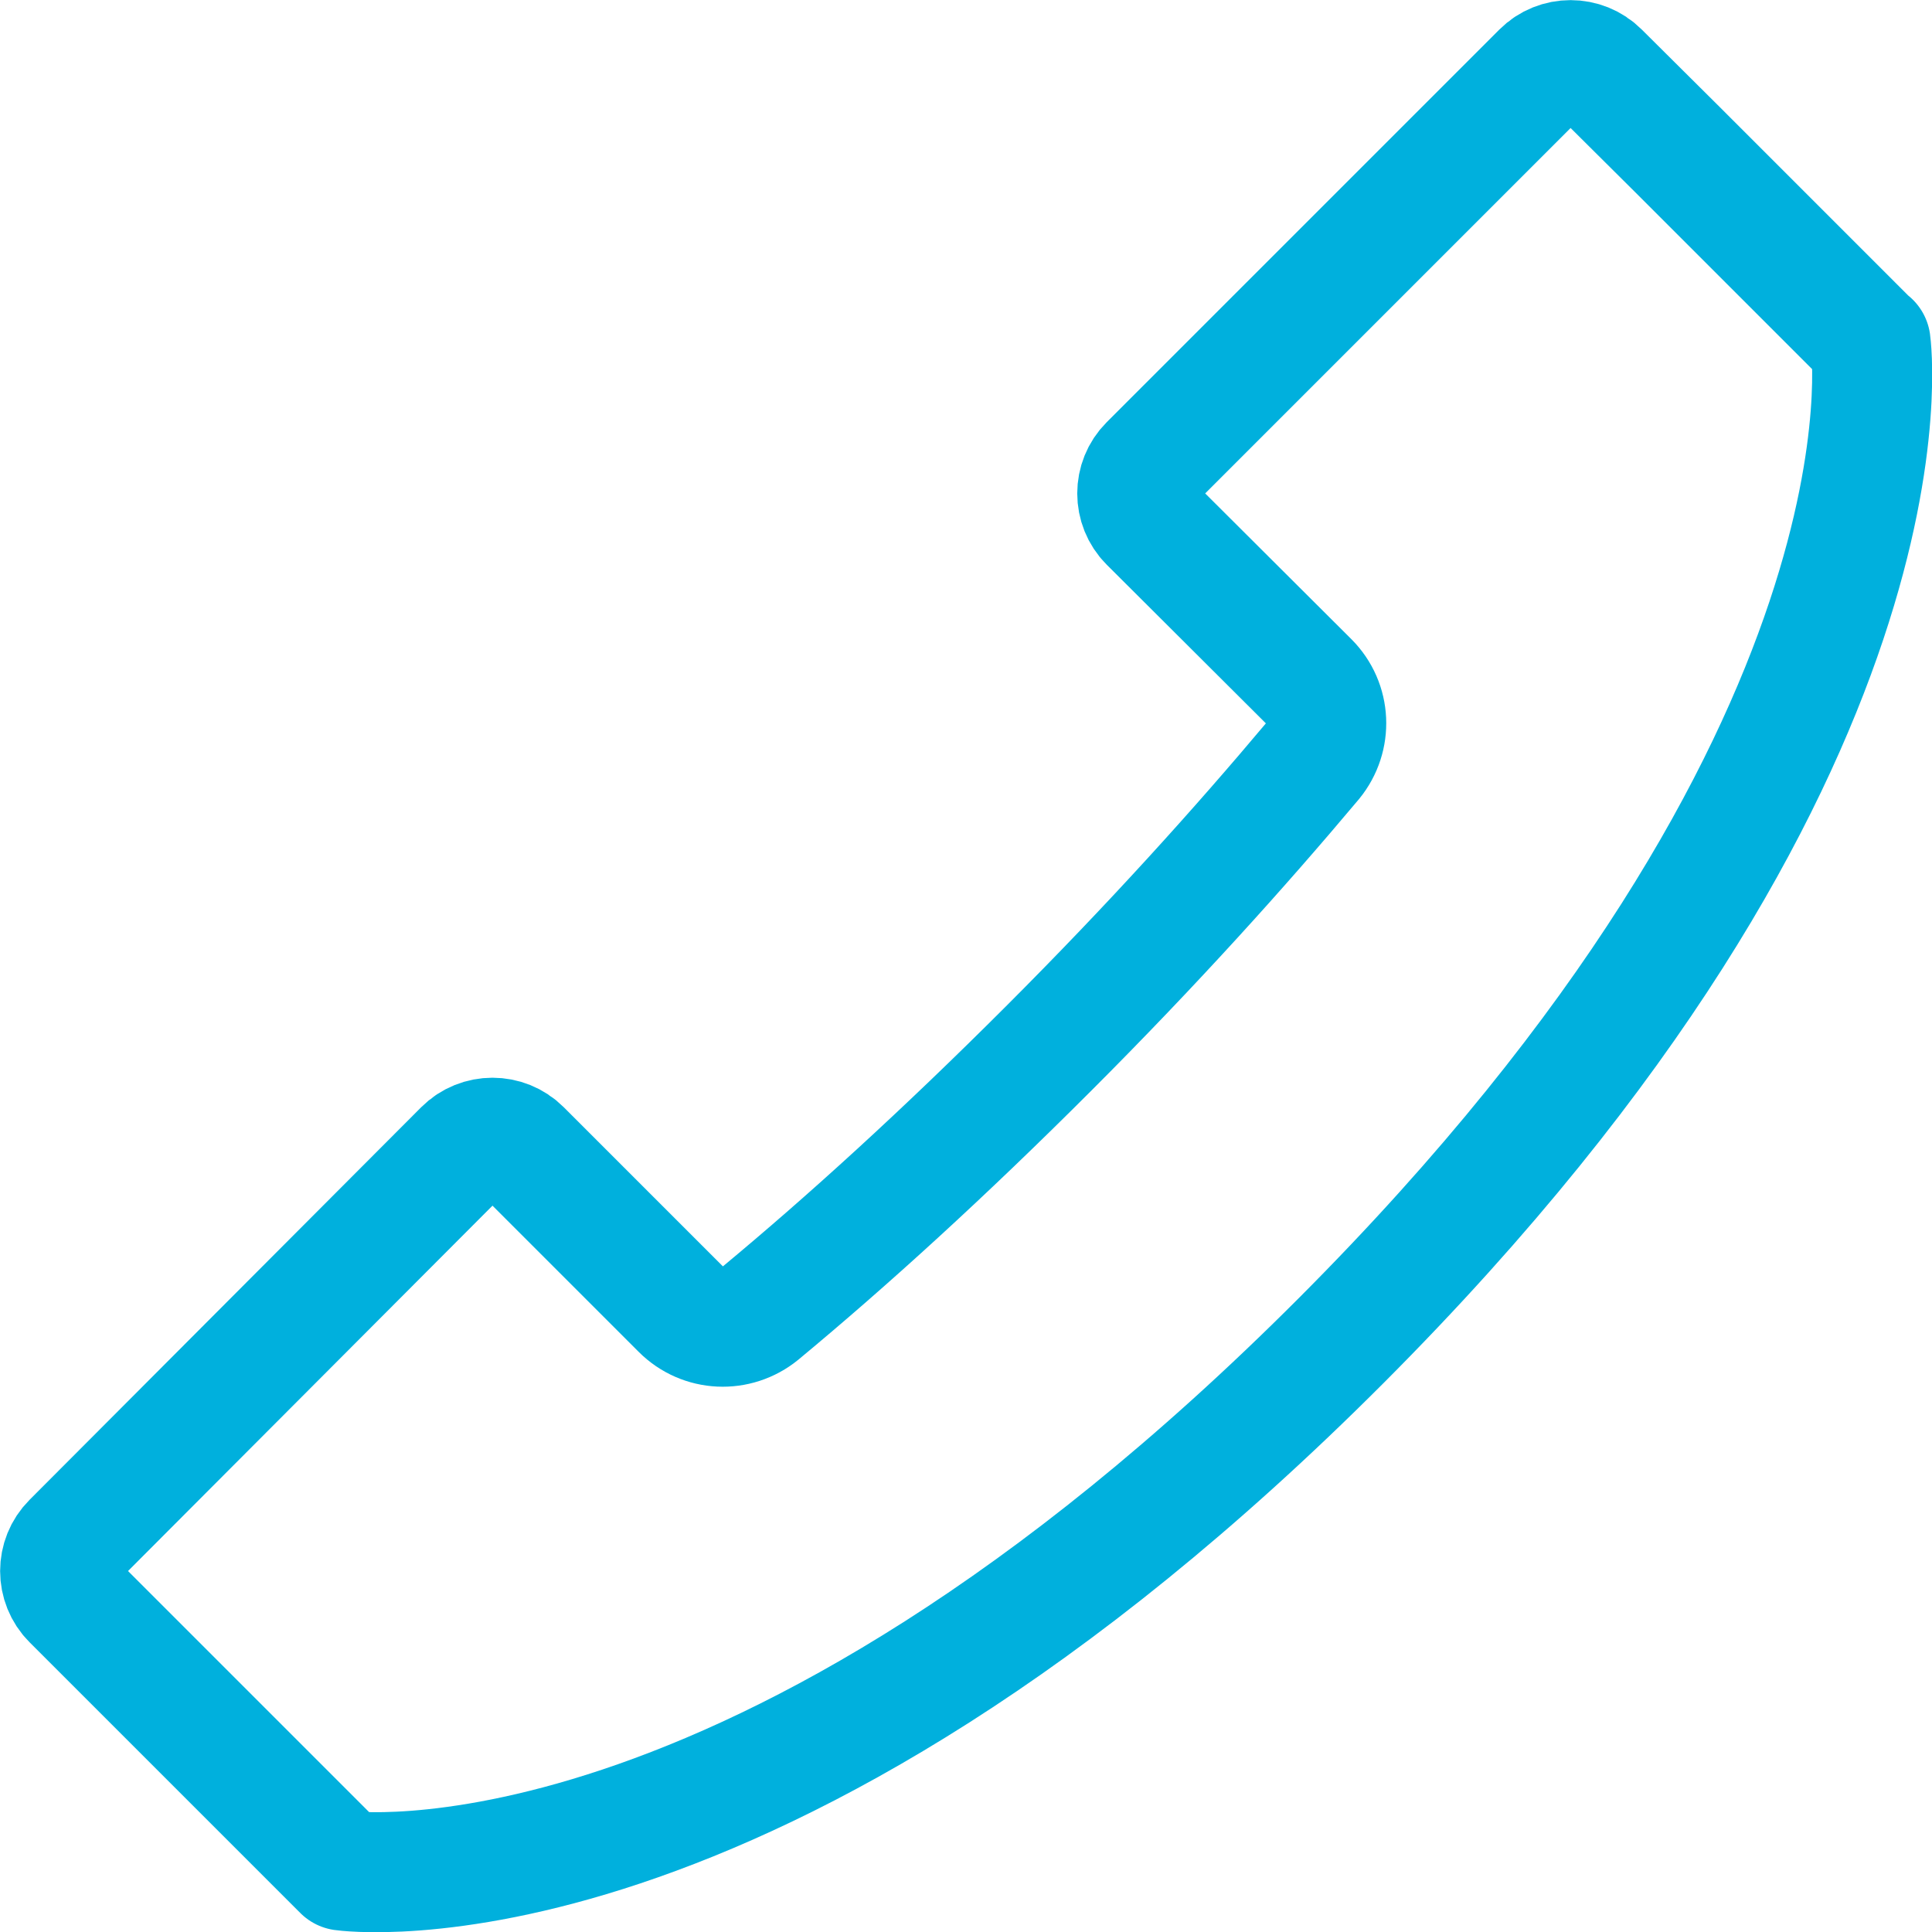
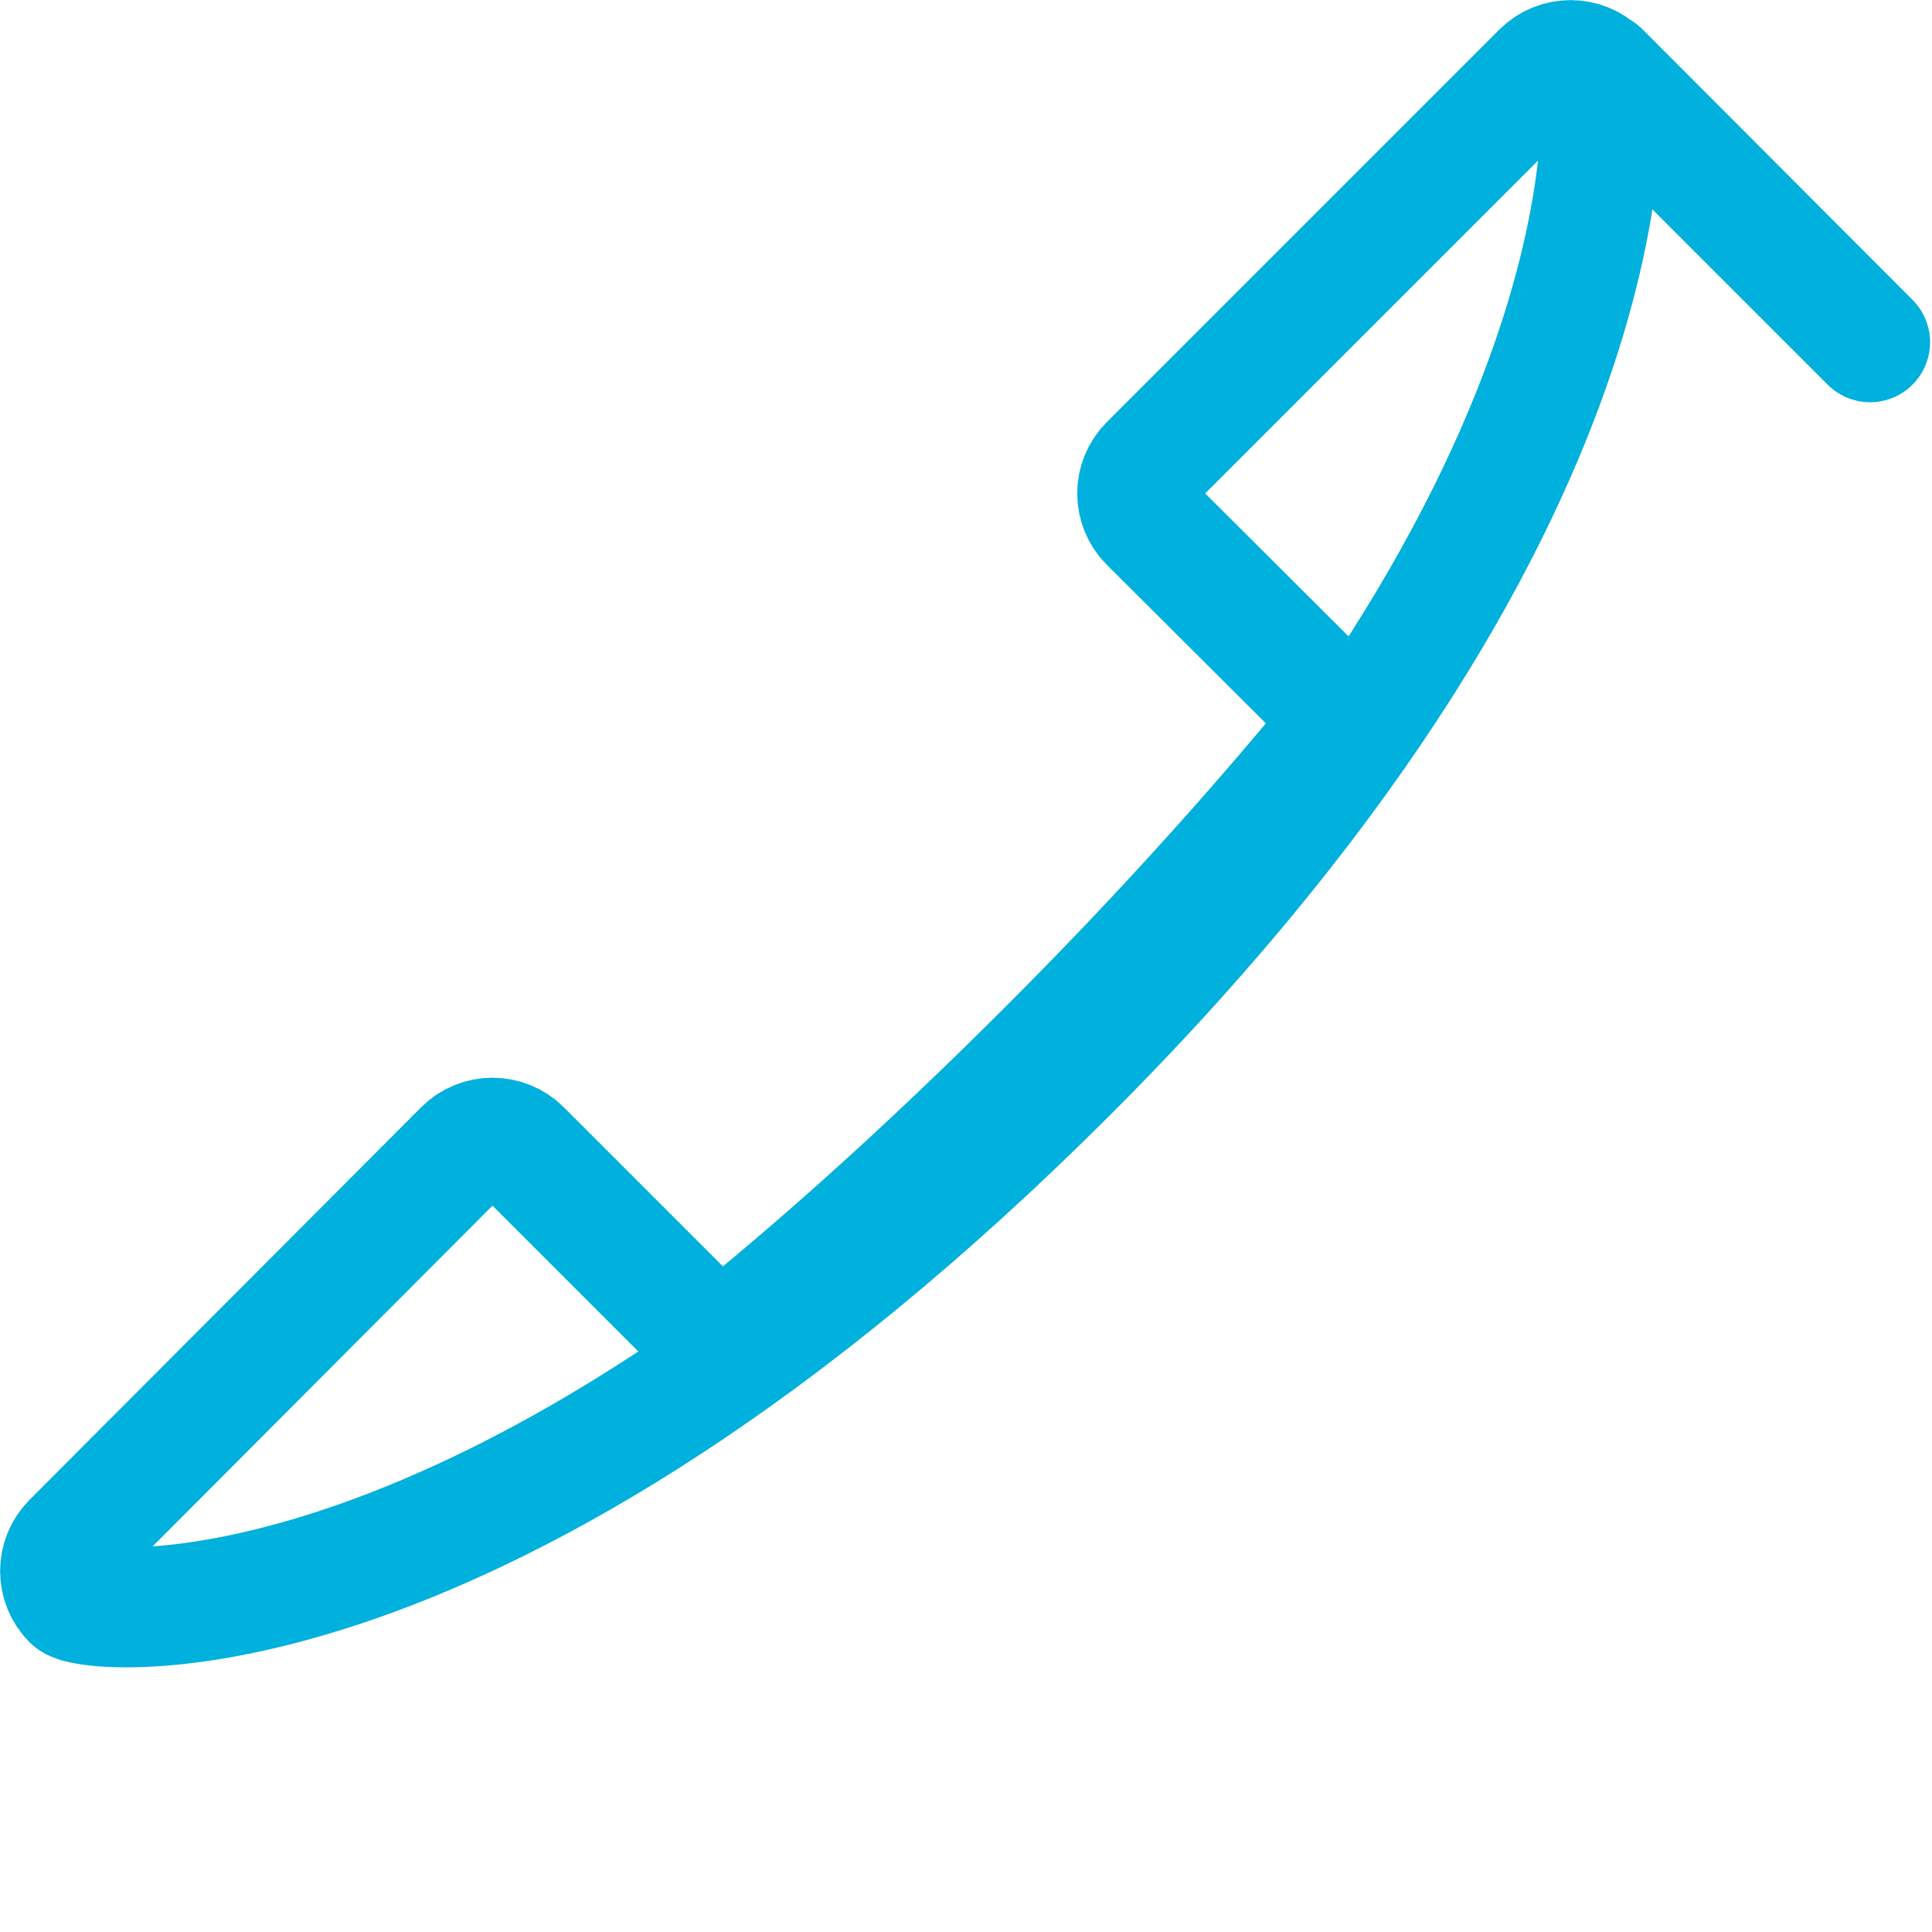
<svg xmlns="http://www.w3.org/2000/svg" id="_レイヤー_2" viewBox="0 0 40.25 40.25">
  <defs>
    <style>.cls-1{fill:none;stroke:#00b0dd;stroke-linecap:round;stroke-linejoin:round;stroke-width:2.5px;}</style>
  </defs>
  <g id="_レイヤー_1-2">
    <g id="_グループ_8229">
      <g id="_グループ_8984">
-         <path id="_パス_10987" class="cls-1" d="m38.96,7.13l-.22-.22-3.79-3.79-1.63-1.62c-.33-.33-.87-.33-1.2,0,0,0,0,0,0,0h0l-8.18,8.18c-.33.33-.33.87,0,1.2l3.33,3.32c.45.45.48,1.16.08,1.65-1.52,1.81-3.32,3.81-5.51,6s-4.18,4-6,5.51c-.49.4-1.2.37-1.65-.08l-3.33-3.33c-.33-.33-.87-.33-1.2,0,0,0,0,0,0,0h0L1.5,32.13c-.33.33-.33.87,0,1.2l1.63,1.63,3.79,3.79.22.22s8.55,1.23,20.8-11.04,11.03-20.8,11.03-20.8Z" />
+         <path id="_パス_10987" class="cls-1" d="m38.96,7.13l-.22-.22-3.79-3.79-1.63-1.62c-.33-.33-.87-.33-1.2,0,0,0,0,0,0,0h0l-8.18,8.18c-.33.33-.33.87,0,1.2l3.33,3.32c.45.45.48,1.16.08,1.65-1.52,1.81-3.32,3.81-5.51,6s-4.18,4-6,5.51c-.49.4-1.2.37-1.65-.08l-3.33-3.33c-.33-.33-.87-.33-1.2,0,0,0,0,0,0,0h0L1.5,32.13c-.33.33-.33.87,0,1.2s8.55,1.23,20.8-11.04,11.03-20.8,11.03-20.8Z" />
      </g>
    </g>
  </g>
</svg>